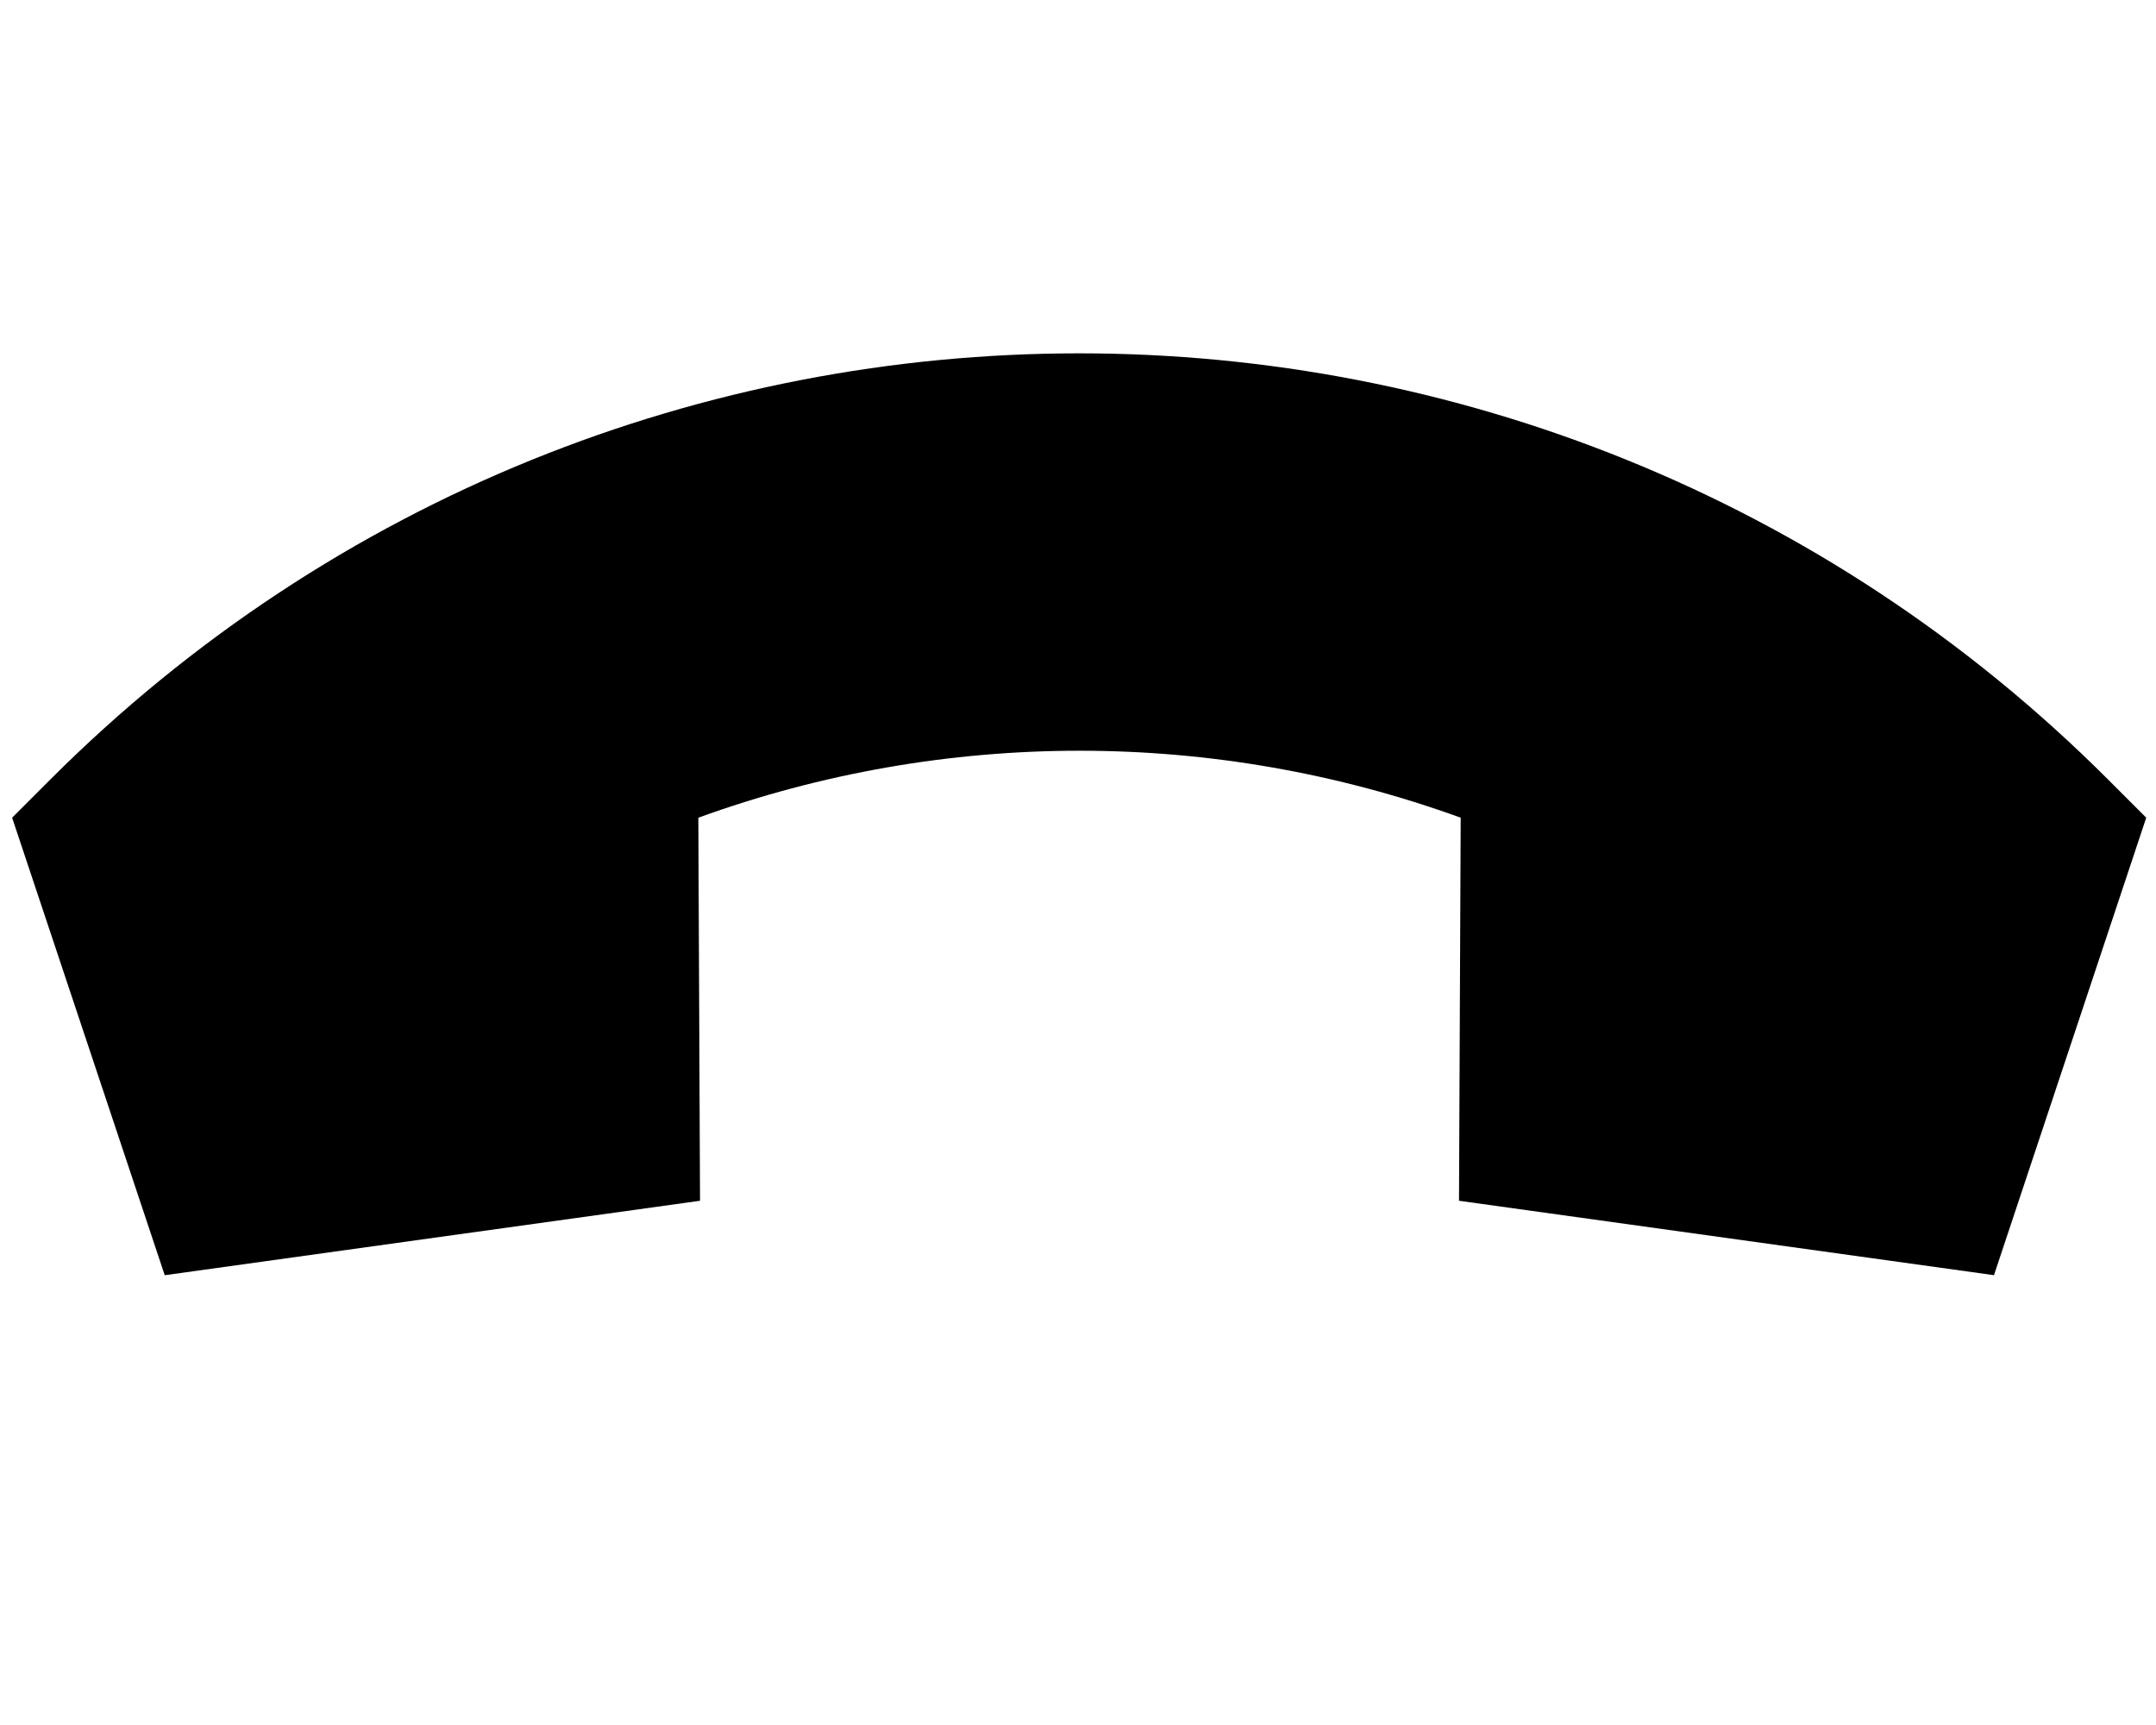
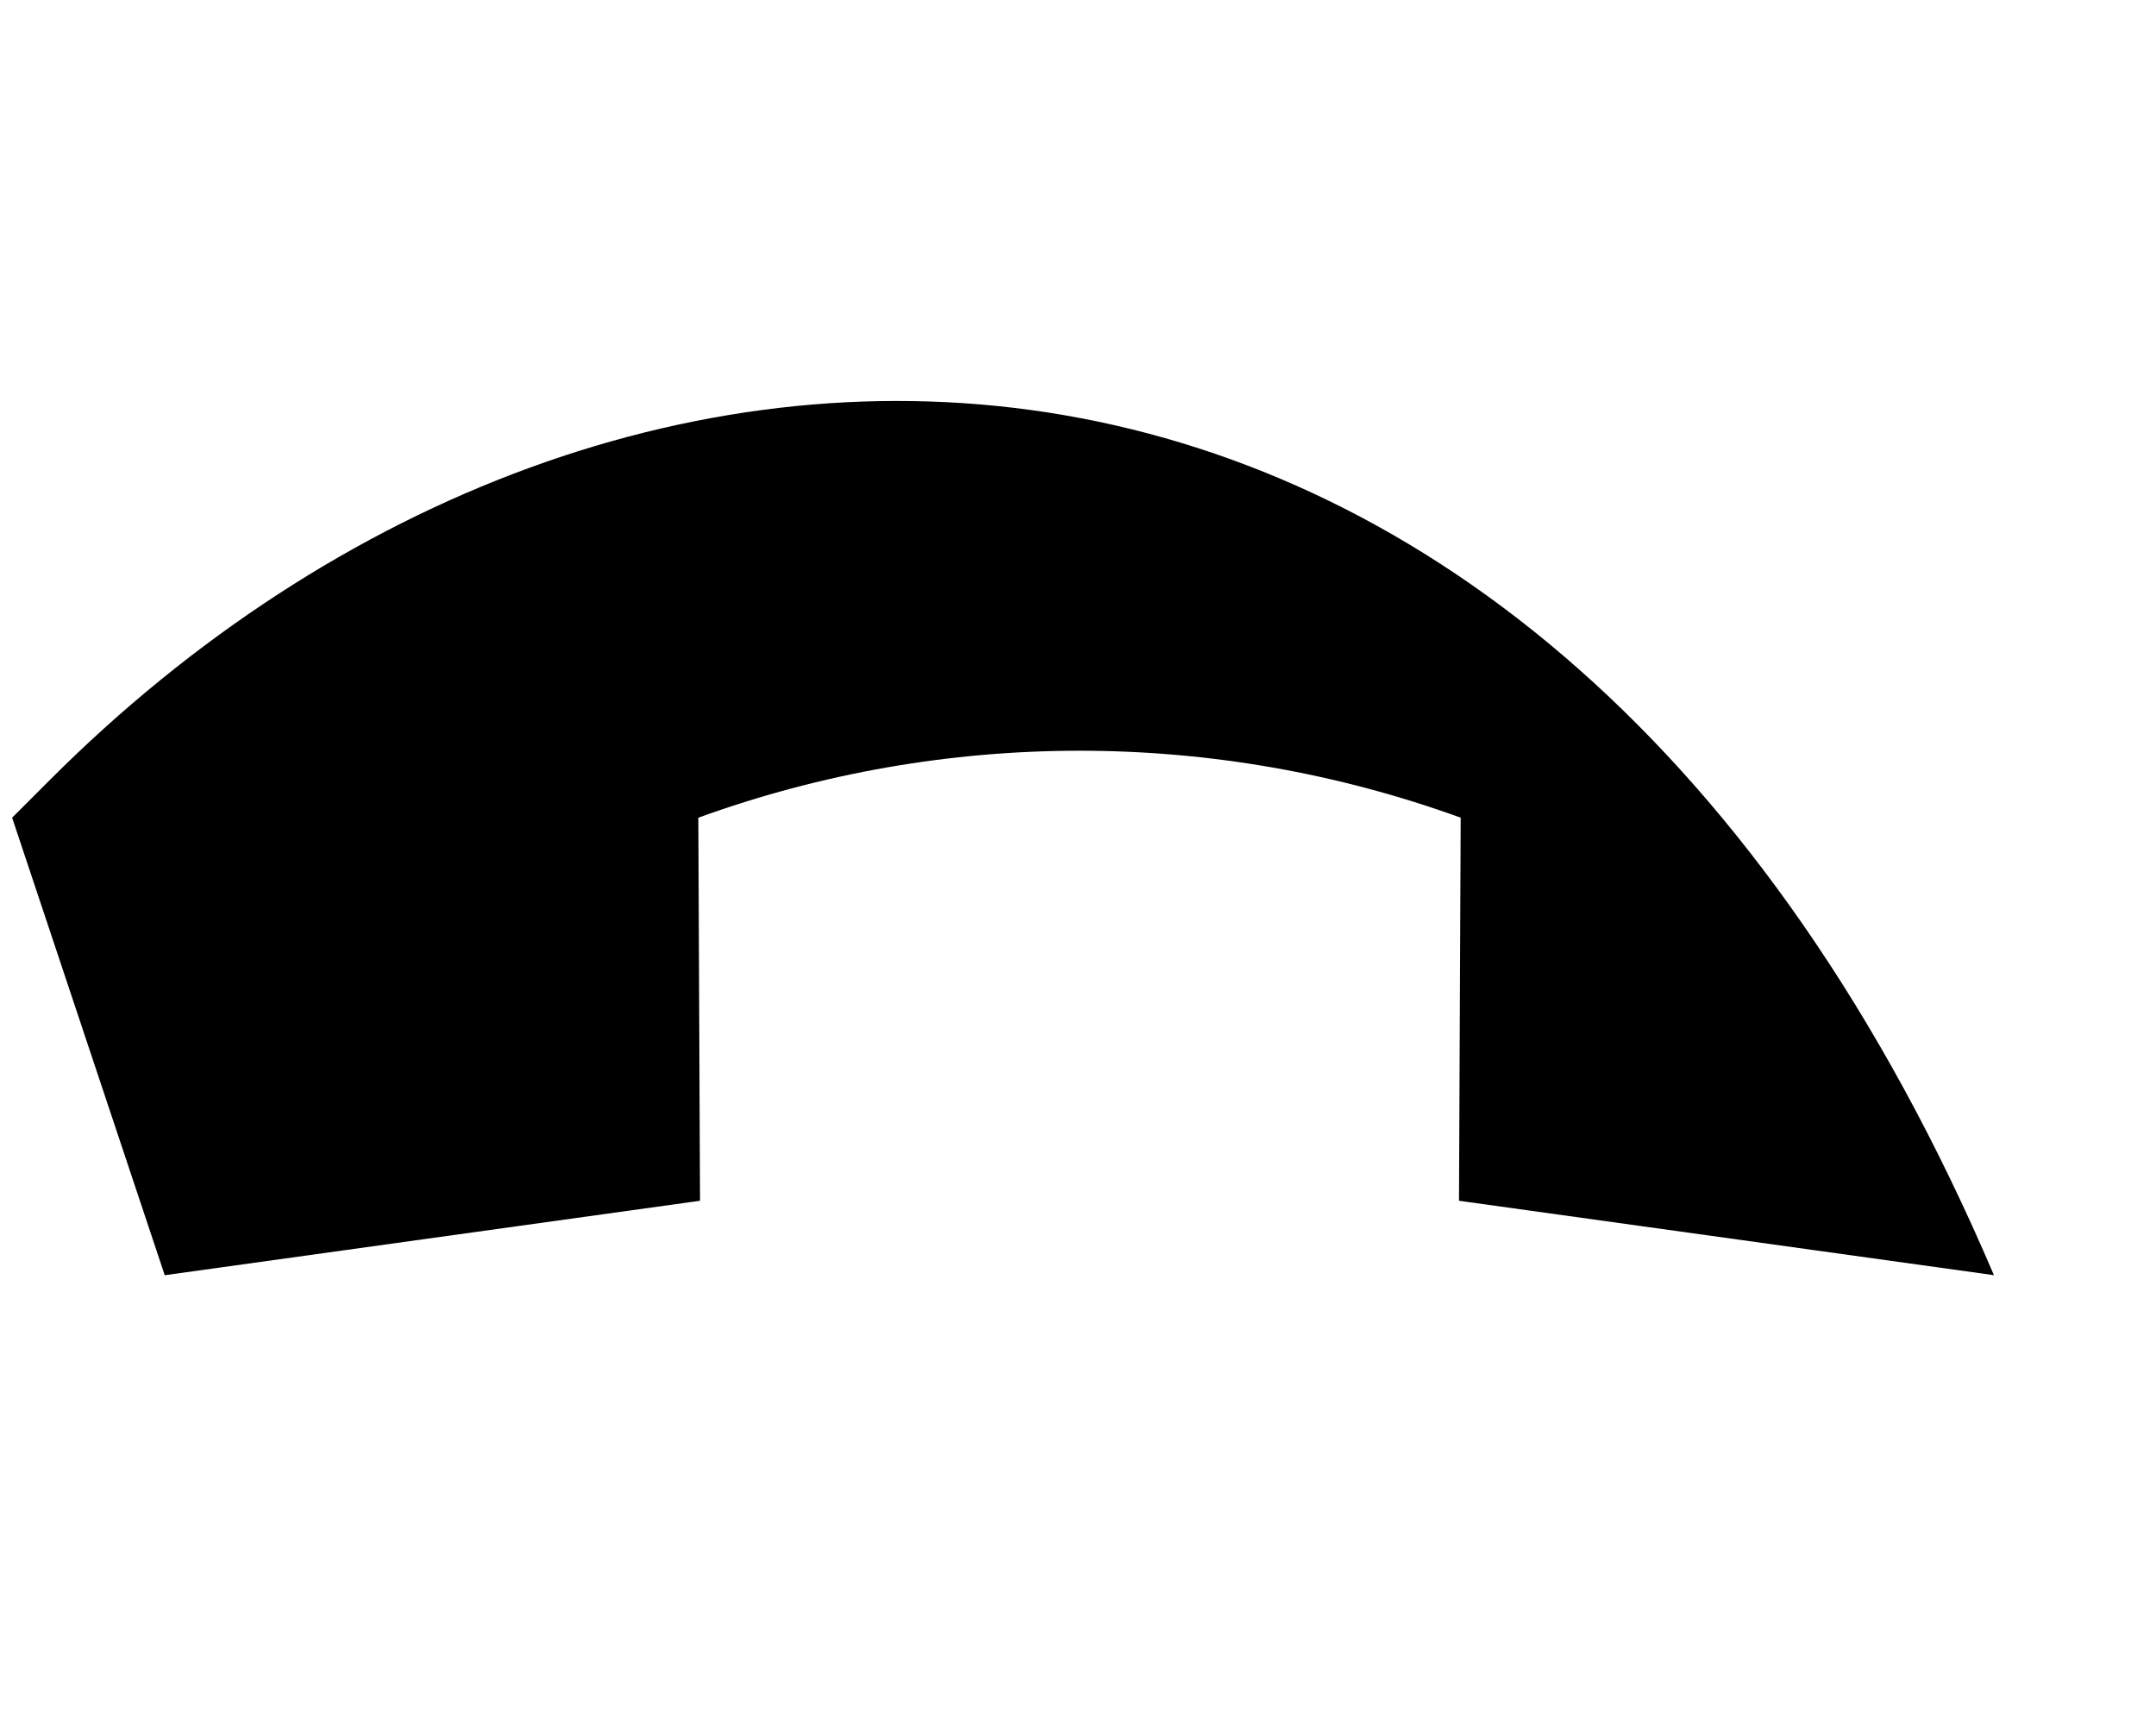
<svg xmlns="http://www.w3.org/2000/svg" viewBox="0 0 640 512">
-   <path fill="currentColor" d="M591.9 378.5l45.2-135.8-11.3-11.3C457.1 62.7 183.6 62.7 14.9 231.4l-11.3 11.3 45.3 135.8 158.9-22.1-.5-113.7c73.1-26.5 153.2-26.5 226.3 0l-.5 113.7 158.9 22.1z" />
+   <path fill="currentColor" d="M591.9 378.5C457.1 62.7 183.6 62.7 14.9 231.4l-11.3 11.3 45.3 135.8 158.9-22.1-.5-113.7c73.1-26.5 153.2-26.5 226.3 0l-.5 113.7 158.9 22.1z" />
</svg>